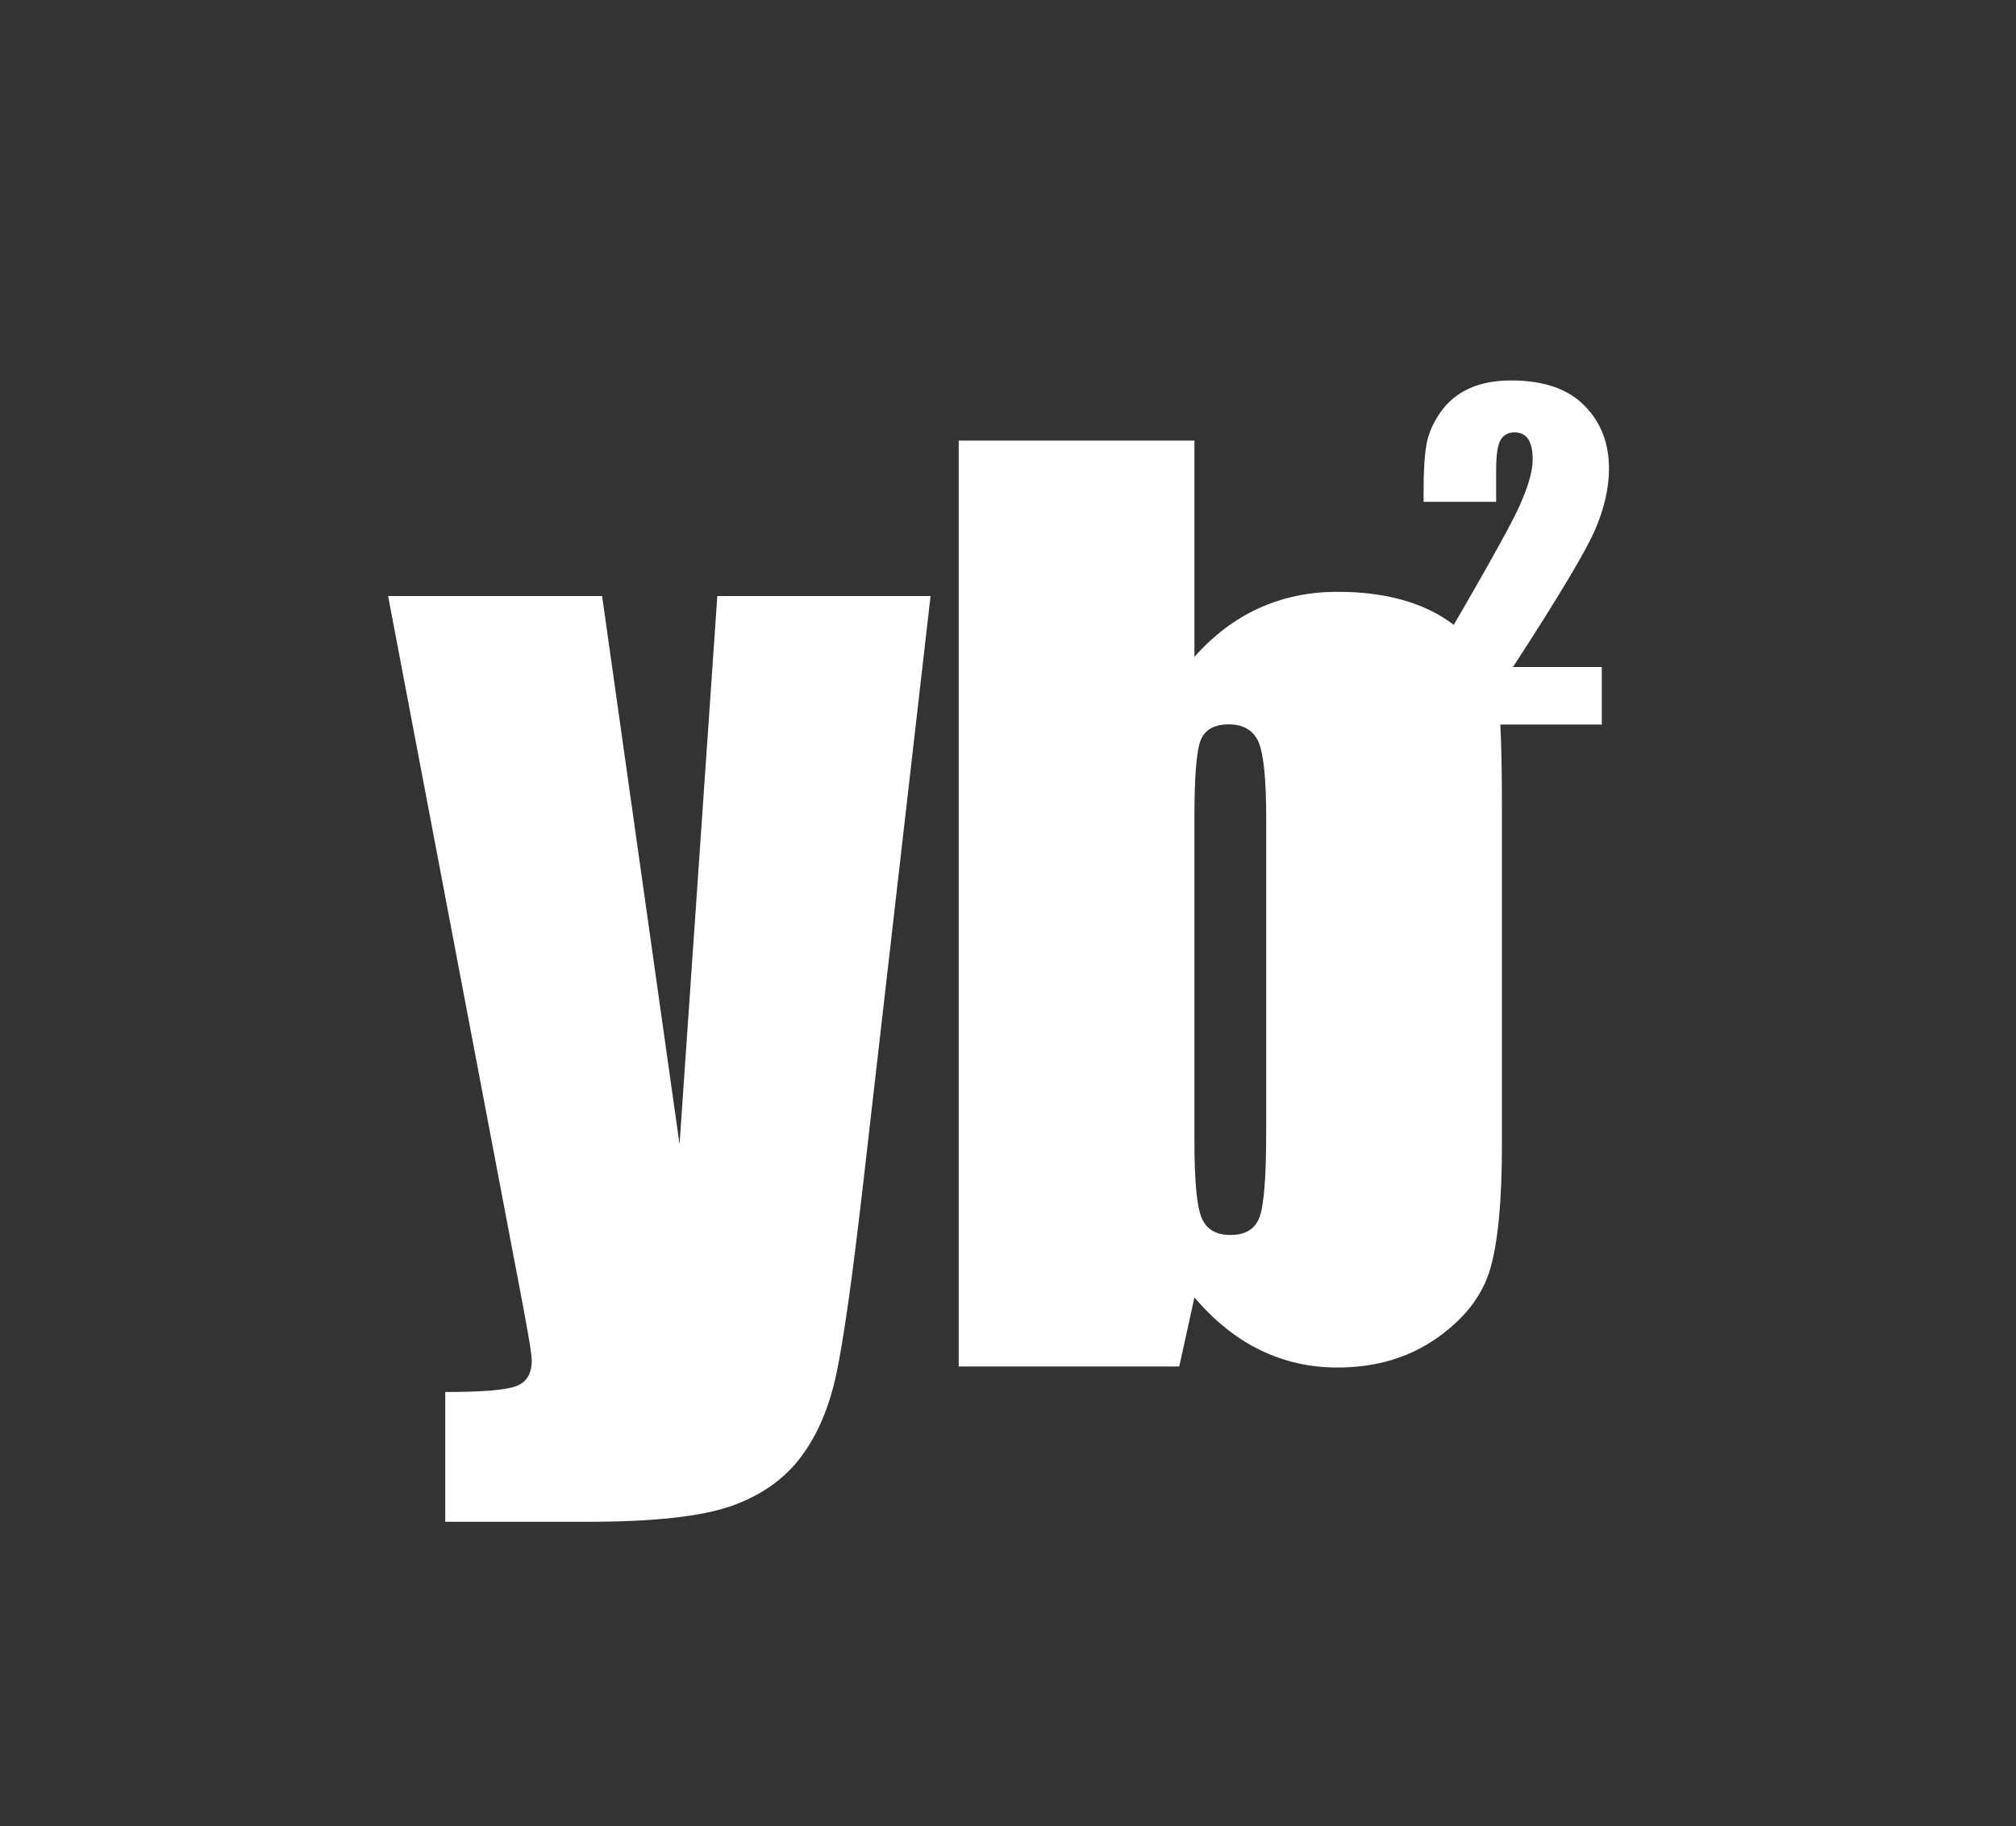
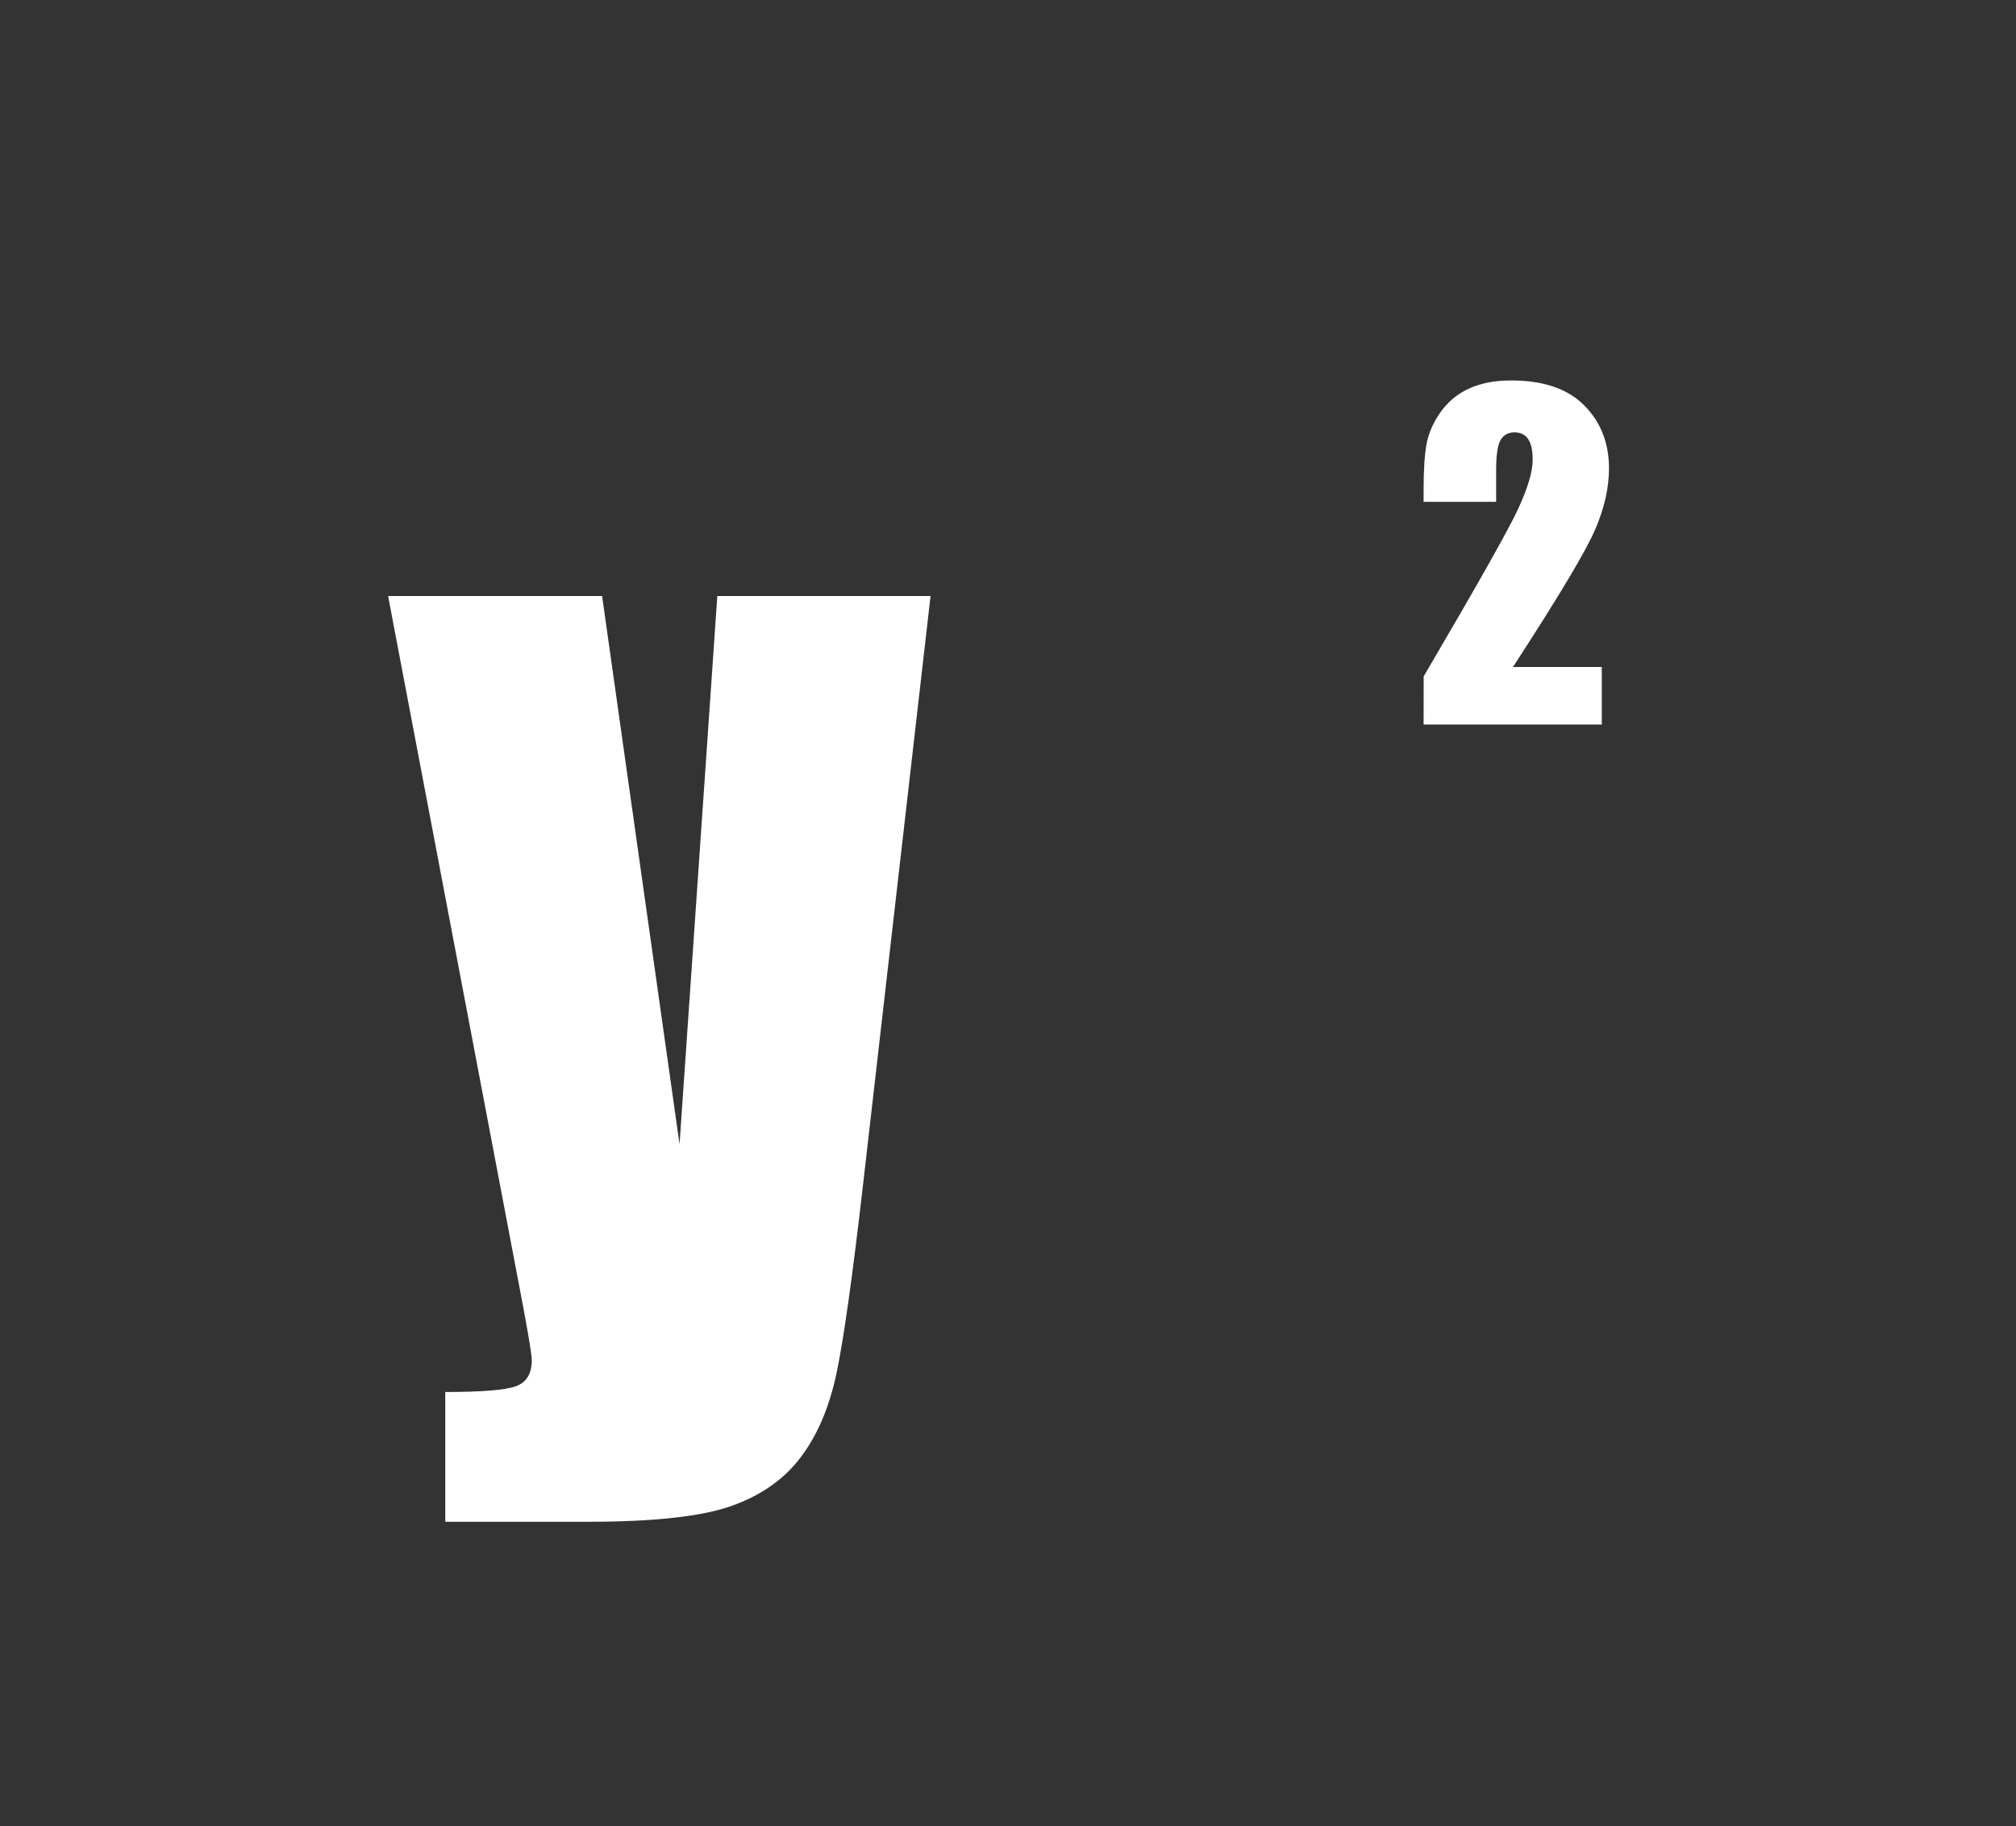
<svg xmlns="http://www.w3.org/2000/svg" width="53" height="48" viewBox="0 0 53 48" fill="none">
  <rect x="0" y="0" width="53" height="48" fill="#333333" stroke="none" />
-   <path d="M25.204 11.581V35.919H31.002L31.401 34.103C31.923 34.717 32.498 35.178 33.127 35.485C33.756 35.792 34.433 35.946 35.159 35.946C36.172 35.946 37.046 35.685 37.782 35.167C38.518 34.648 38.986 34.035 39.185 33.328C39.385 32.622 39.485 31.546 39.485 30.102V21.235C39.485 19.781 39.451 18.832 39.385 18.387C39.318 17.942 39.121 17.488 38.794 17.024C38.467 16.558 37.992 16.199 37.368 15.941C36.744 15.684 36.008 15.556 35.159 15.556C34.424 15.556 33.741 15.697 33.112 15.979C32.483 16.262 31.913 16.69 31.401 17.265V11.581H25.205H25.204ZM33.287 29.791C33.287 30.958 33.228 31.694 33.11 32.001C32.992 32.308 32.74 32.461 32.351 32.461C31.962 32.461 31.719 32.312 31.592 32.015C31.464 31.719 31.401 31.042 31.401 29.983V21.501C31.401 20.404 31.456 19.72 31.569 19.448C31.682 19.176 31.927 19.04 32.306 19.04C32.684 19.04 32.955 19.197 33.088 19.508C33.221 19.819 33.288 20.484 33.288 21.502V29.792L33.287 29.791Z" fill="white" />
  <path d="M11.706 37.458V40H15.463C17.18 40 18.43 39.863 19.213 39.59C19.995 39.317 20.606 38.89 21.046 38.311C21.485 37.732 21.8 36.998 21.989 36.108C22.178 35.218 22.413 33.551 22.693 31.106L24.464 15.667H18.858L17.865 30.077L15.829 15.667H10.203L13.596 33.518C13.852 34.838 13.98 35.583 13.98 35.754C13.98 36.107 13.842 36.335 13.565 36.437C13.289 36.539 12.669 36.589 11.706 36.589V37.457L11.706 37.458Z" fill="white" />
  <path d="M39.776 17.532C40.971 15.694 41.69 14.492 41.934 13.925C42.178 13.359 42.3 12.822 42.3 12.314C42.3 11.645 42.083 11.092 41.649 10.656C41.215 10.219 40.575 10 39.729 10C39.297 10 38.926 10.072 38.618 10.214C38.309 10.356 38.057 10.567 37.864 10.844C37.671 11.121 37.55 11.404 37.5 11.691C37.451 11.978 37.426 12.369 37.426 12.867V13.19H39.333V12.346C39.333 11.955 39.373 11.694 39.452 11.562C39.531 11.431 39.652 11.365 39.814 11.365C39.976 11.365 40.096 11.424 40.176 11.543C40.254 11.662 40.294 11.842 40.294 12.083C40.294 12.398 40.164 12.835 39.902 13.396C39.64 13.957 38.815 15.418 37.428 17.779L37.426 19.045H42.11V17.533H39.776V17.532Z" fill="white" />
</svg>